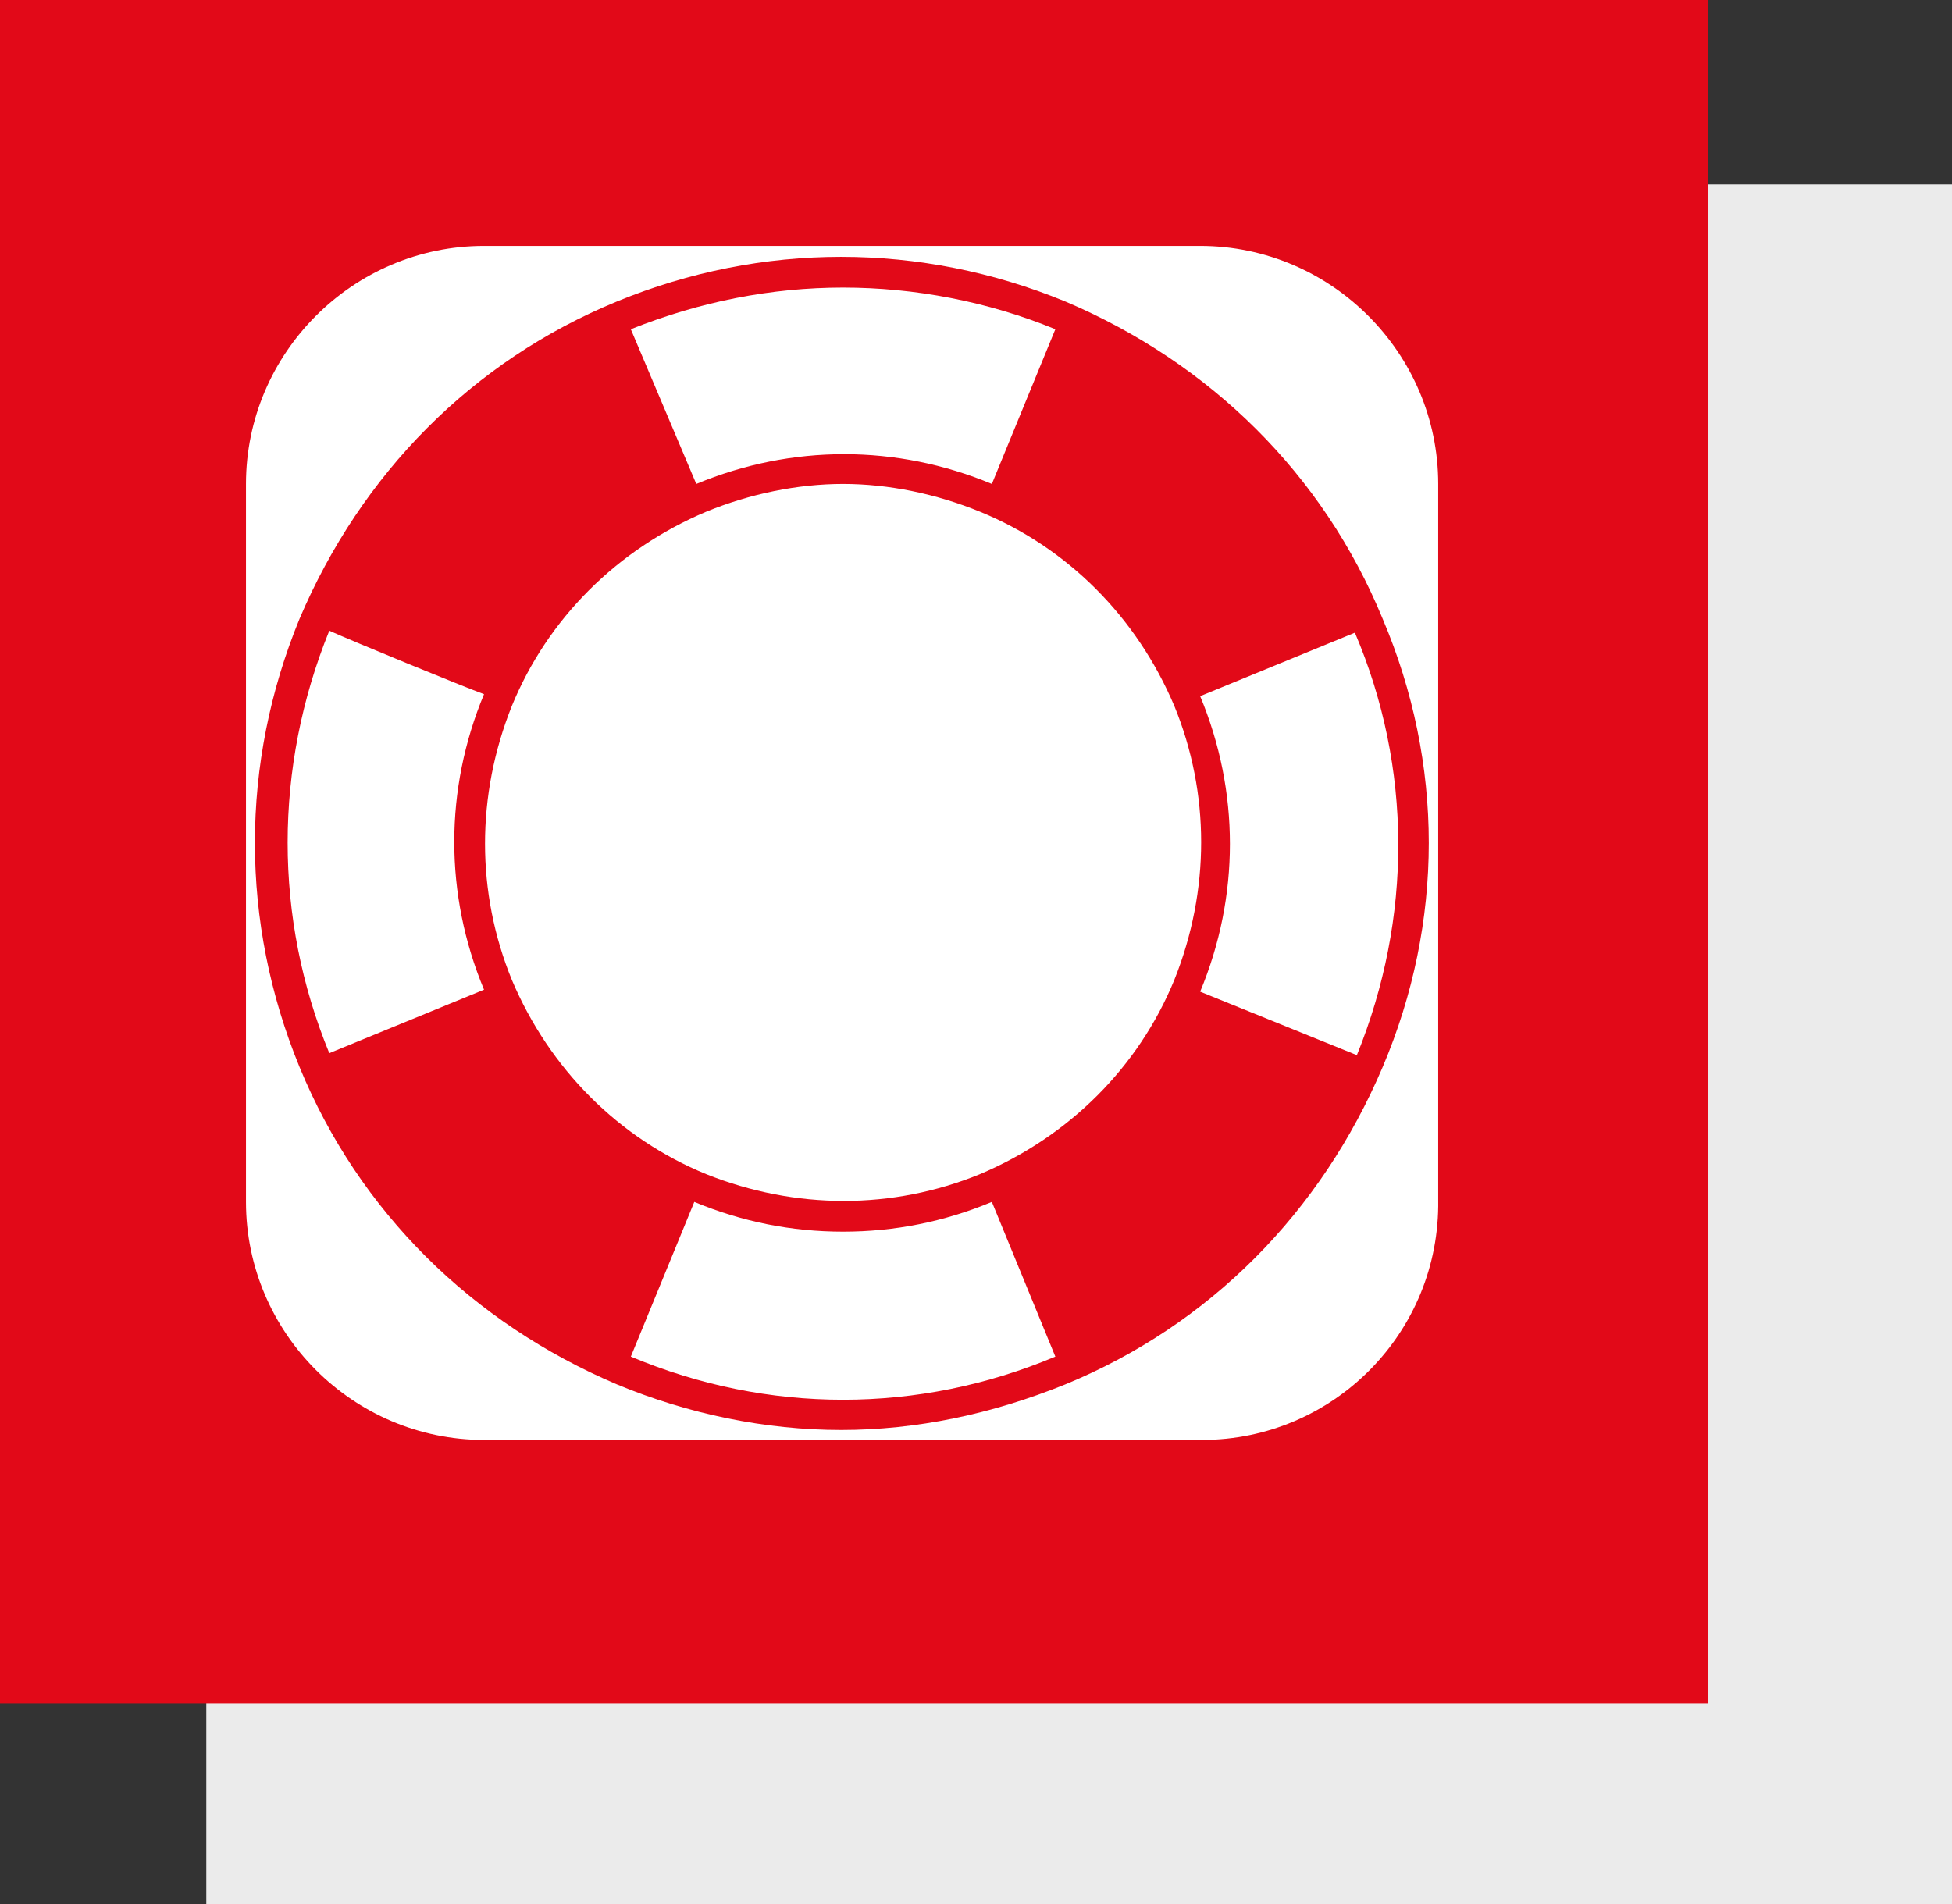
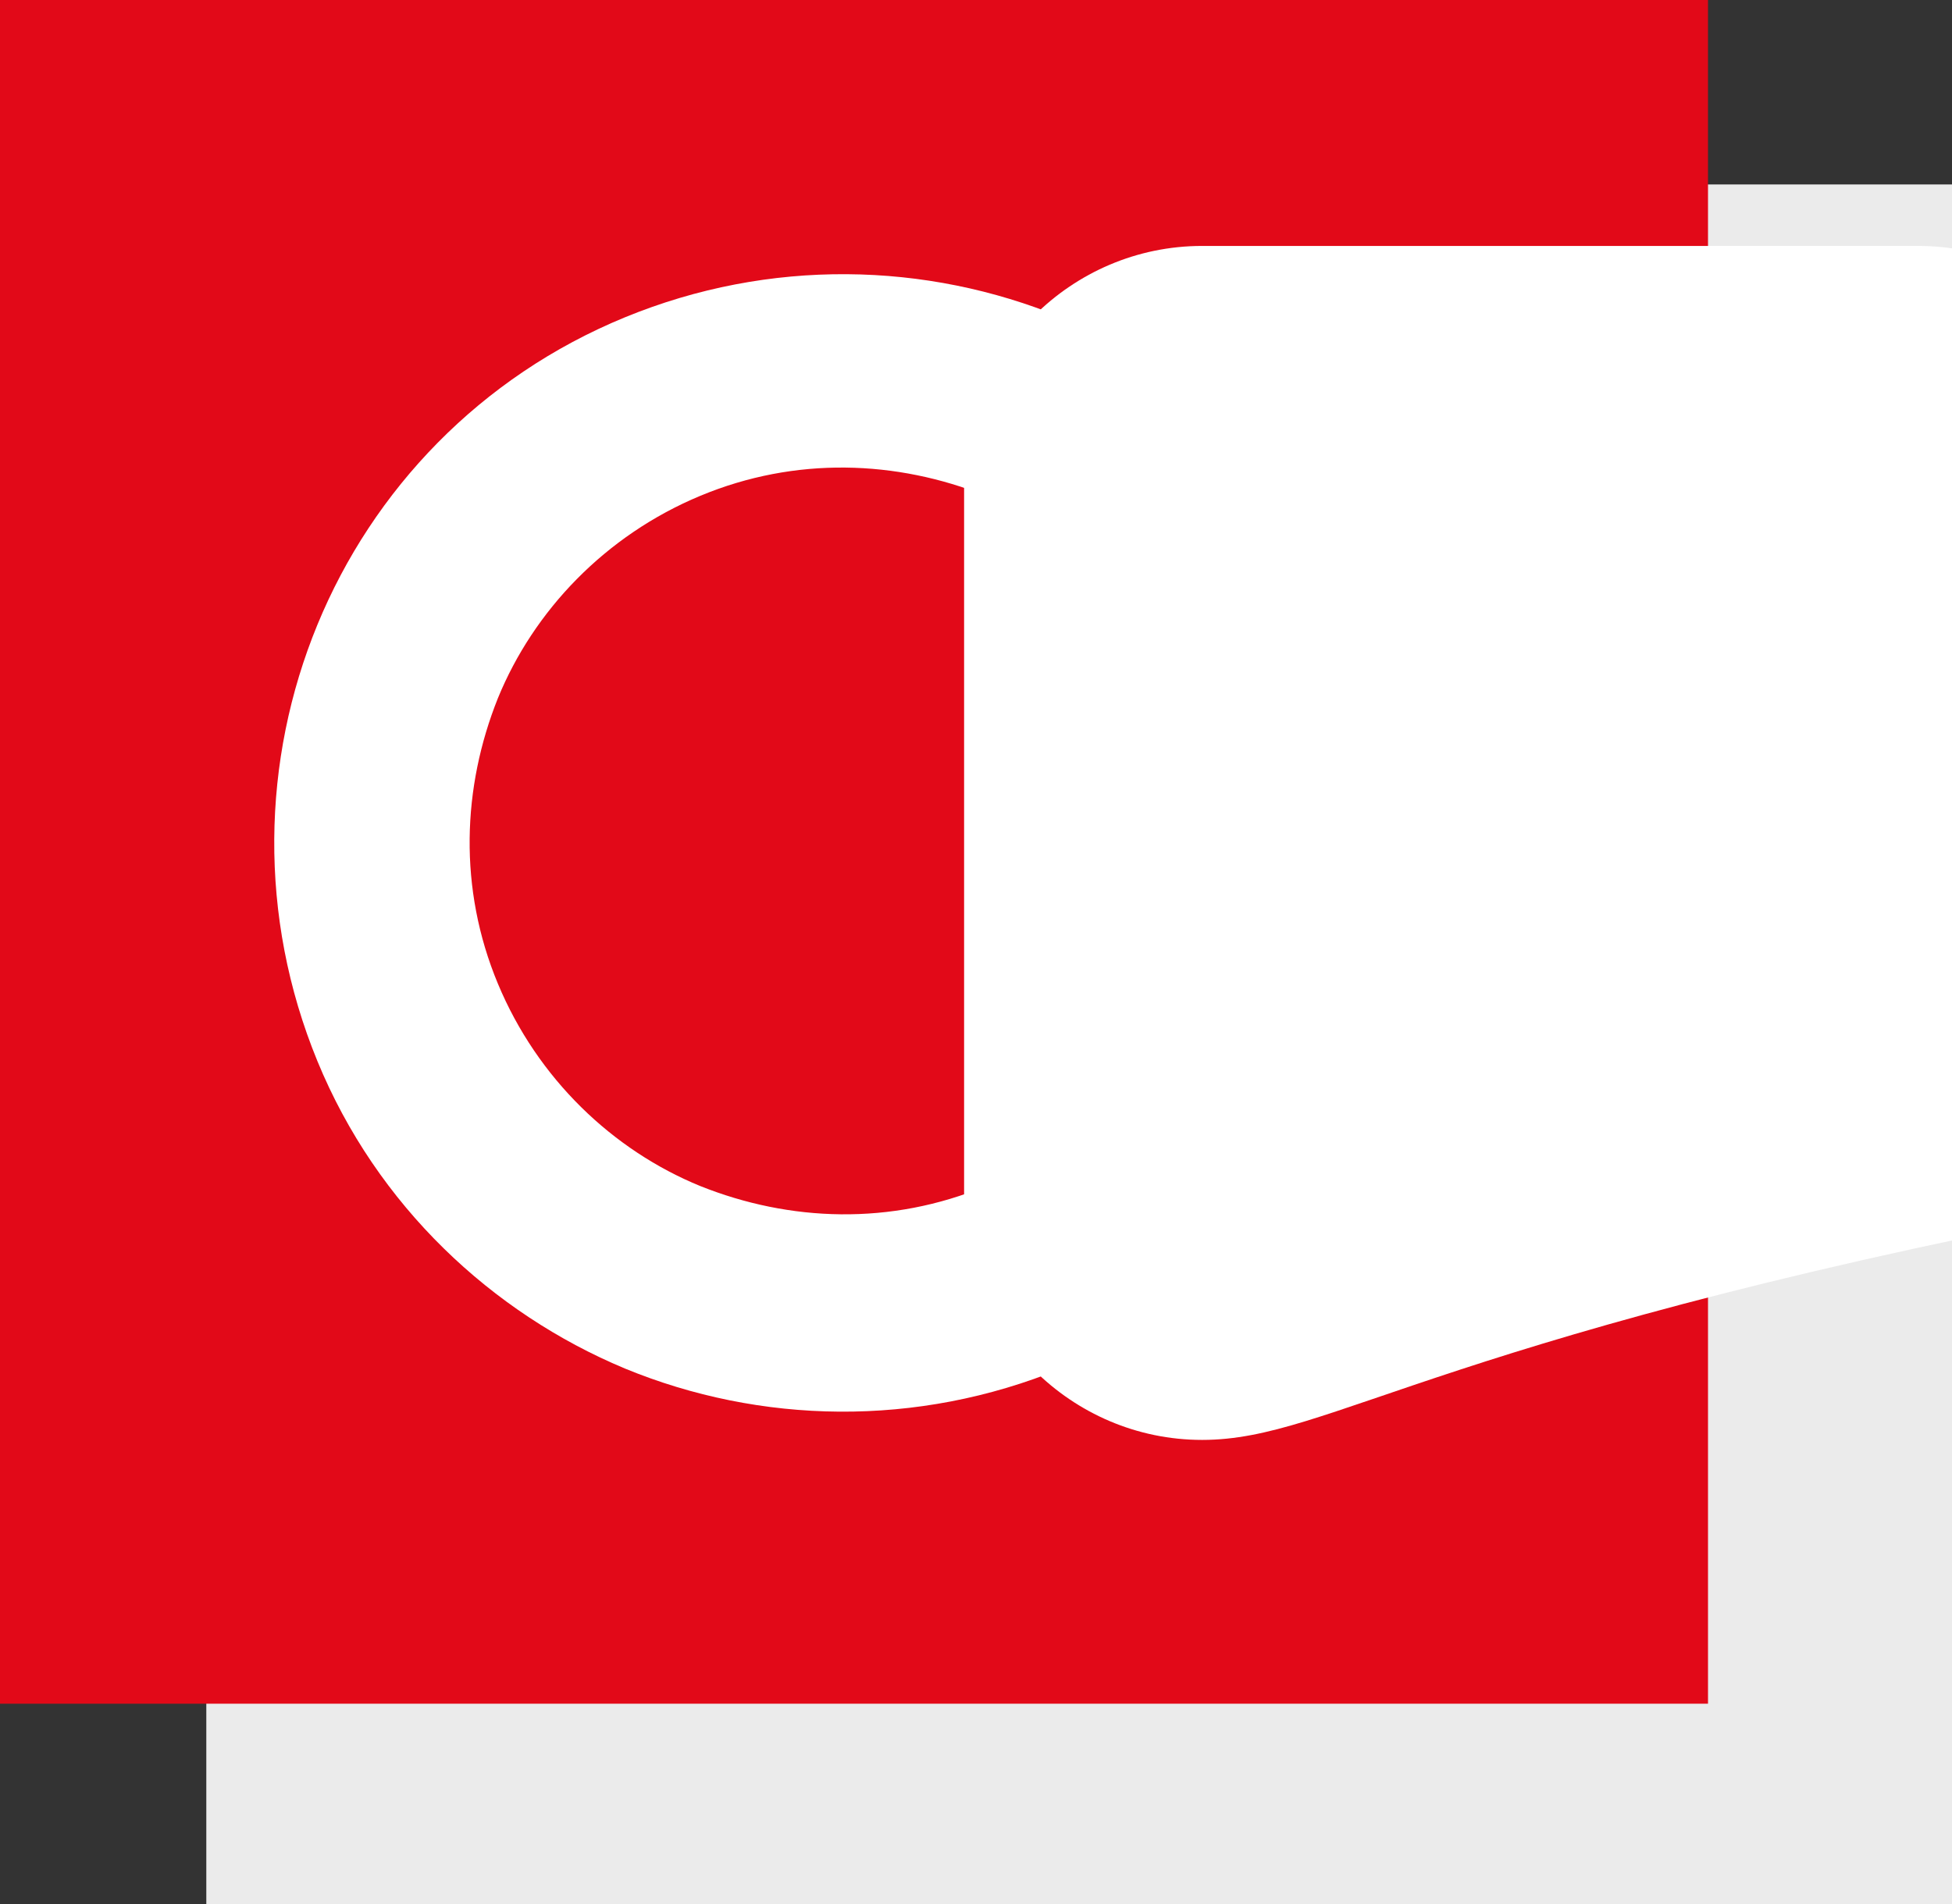
<svg xmlns="http://www.w3.org/2000/svg" id="Layer_1" x="0px" y="0px" viewBox="0 0 98.4 96" style="enable-background:new 0 0 98.4 96;" xml:space="preserve">
  <rect x="0" y="0" width="98.4" height="96" fill="#333333" stroke="none" />
  <style type="text/css">
	.st0{fill:#EBEBEB;}
	.st1{fill:#E20918;}
	.st2{fill:#FFFFFF;}
	.st3{fill:none;}
	.st4{fill:#87BC26;}
</style>
  <rect x="10.4" y="9.3" class="st0" width="88" height="86.7" />
  <rect x="-0.8" class="st1" width="86.9" height="85.9" />
-   <path class="st2" d="M60.6,72.6H24.4c-6.6,0-12-5.4-12-12V24.4c0-6.6,5.4-12,12-12h36.1c6.6,0,12,5.4,12,12v36.1  C72.6,67.2,67.2,72.6,60.6,72.6z" />
+   <path class="st2" d="M60.6,72.6c-6.6,0-12-5.4-12-12V24.4c0-6.6,5.4-12,12-12h36.1c6.6,0,12,5.4,12,12v36.1  C72.6,67.2,67.2,72.6,60.6,72.6z" />
  <path class="st3" d="M42.5,13.8c-15.9,0-28.7,12.9-28.7,28.7c0,15.9,12.9,28.7,28.7,28.7c15.9,0,28.7-12.9,28.7-28.7  C71.2,26.6,58.4,13.8,42.5,13.8z M42.5,61.3c-10.4,0-18.8-8.4-18.8-18.8s8.4-18.8,18.8-18.8s18.8,8.4,18.8,18.8S52.9,61.3,42.5,61.3  z" />
-   <path class="st4" d="M43.1,34.2" />
  <ellipse class="st3" cx="42.5" cy="42.5" rx="18.8" ry="18.8" />
  <path class="st2" d="M69,31.5c-3-7.3-8.8-12.7-15.5-15.5c-6.8-2.8-14.7-3-22,0S18.8,24.7,16,31.5s-3,14.7,0,22S24.8,66.2,31.5,69  c6.8,2.8,14.7,3,22,0S66.2,60.2,69,53.5C71.9,46.7,72.1,38.8,69,31.5z M49.7,59.8c-4.8,2-9.9,1.8-14.4,0c-4.4-1.8-8.2-5.4-10.2-10.2  s-1.8-9.9,0-14.4c1.8-4.4,5.4-8.2,10.2-10.2s9.9-1.8,14.4,0c4.4,1.8,8.2,5.4,10.2,10.2s1.8,9.9,0,14.4C58,54.1,54.5,57.9,49.7,59.8z  " />
  <g>
    <g>
-       <path class="st1" d="M69.7,31.2c-3-7.3-8.7-12.9-16-16c-7.3-3-15.3-3-22.6,0s-12.9,8.7-16,16c-3,7.3-3,15.3,0,22.6s8.7,12.9,16,16    c3.6,1.5,7.5,2.3,11.3,2.3s7.6-0.8,11.3-2.3c7.3-3,12.9-8.7,16-16C72.8,46.5,72.8,38.5,69.7,31.2z M31.8,16.6    c3.5-1.4,7.1-2.1,10.7-2.1s7.3,0.7,10.7,2.1l0,0c-0.7,1.7-2.5,6.1-3.2,7.8l0,0c-4.8-2-10.1-2-14.9,0l0,0L31.8,16.6L31.8,16.6z     M16.6,31.8c1.1,0.5,6.7,2.8,7.8,3.2c-2,4.8-2,10.1,0,14.9l-7.8,3.2C13.8,46.3,13.8,38.7,16.6,31.8z M53.2,68.4    c-6.9,2.9-14.5,2.9-21.4,0l0,0l3.2-7.8l0,0c2.4,1,4.9,1.5,7.5,1.5s5.1-0.5,7.5-1.5l0,0L53.2,68.4L53.2,68.4z M59.2,49.4    c-1.8,4.4-5.3,7.9-9.8,9.8c-4.4,1.8-9.3,1.8-13.8,0c-4.4-1.8-7.9-5.3-9.8-9.8c-1.8-4.4-1.8-9.3,0-13.8c1.8-4.4,5.3-7.9,9.8-9.8    c2.2-0.9,4.6-1.4,6.9-1.4c2.3,0,4.7,0.5,6.9,1.4c4.4,1.8,7.9,5.3,9.8,9.8C61,40,61,44.9,59.2,49.4z M68.4,53.2L60.5,50    c2-4.8,2-10.1,0-14.9l7.8-3.2C71.2,38.7,71.2,46.3,68.4,53.2z" />
-     </g>
+       </g>
  </g>
</svg>